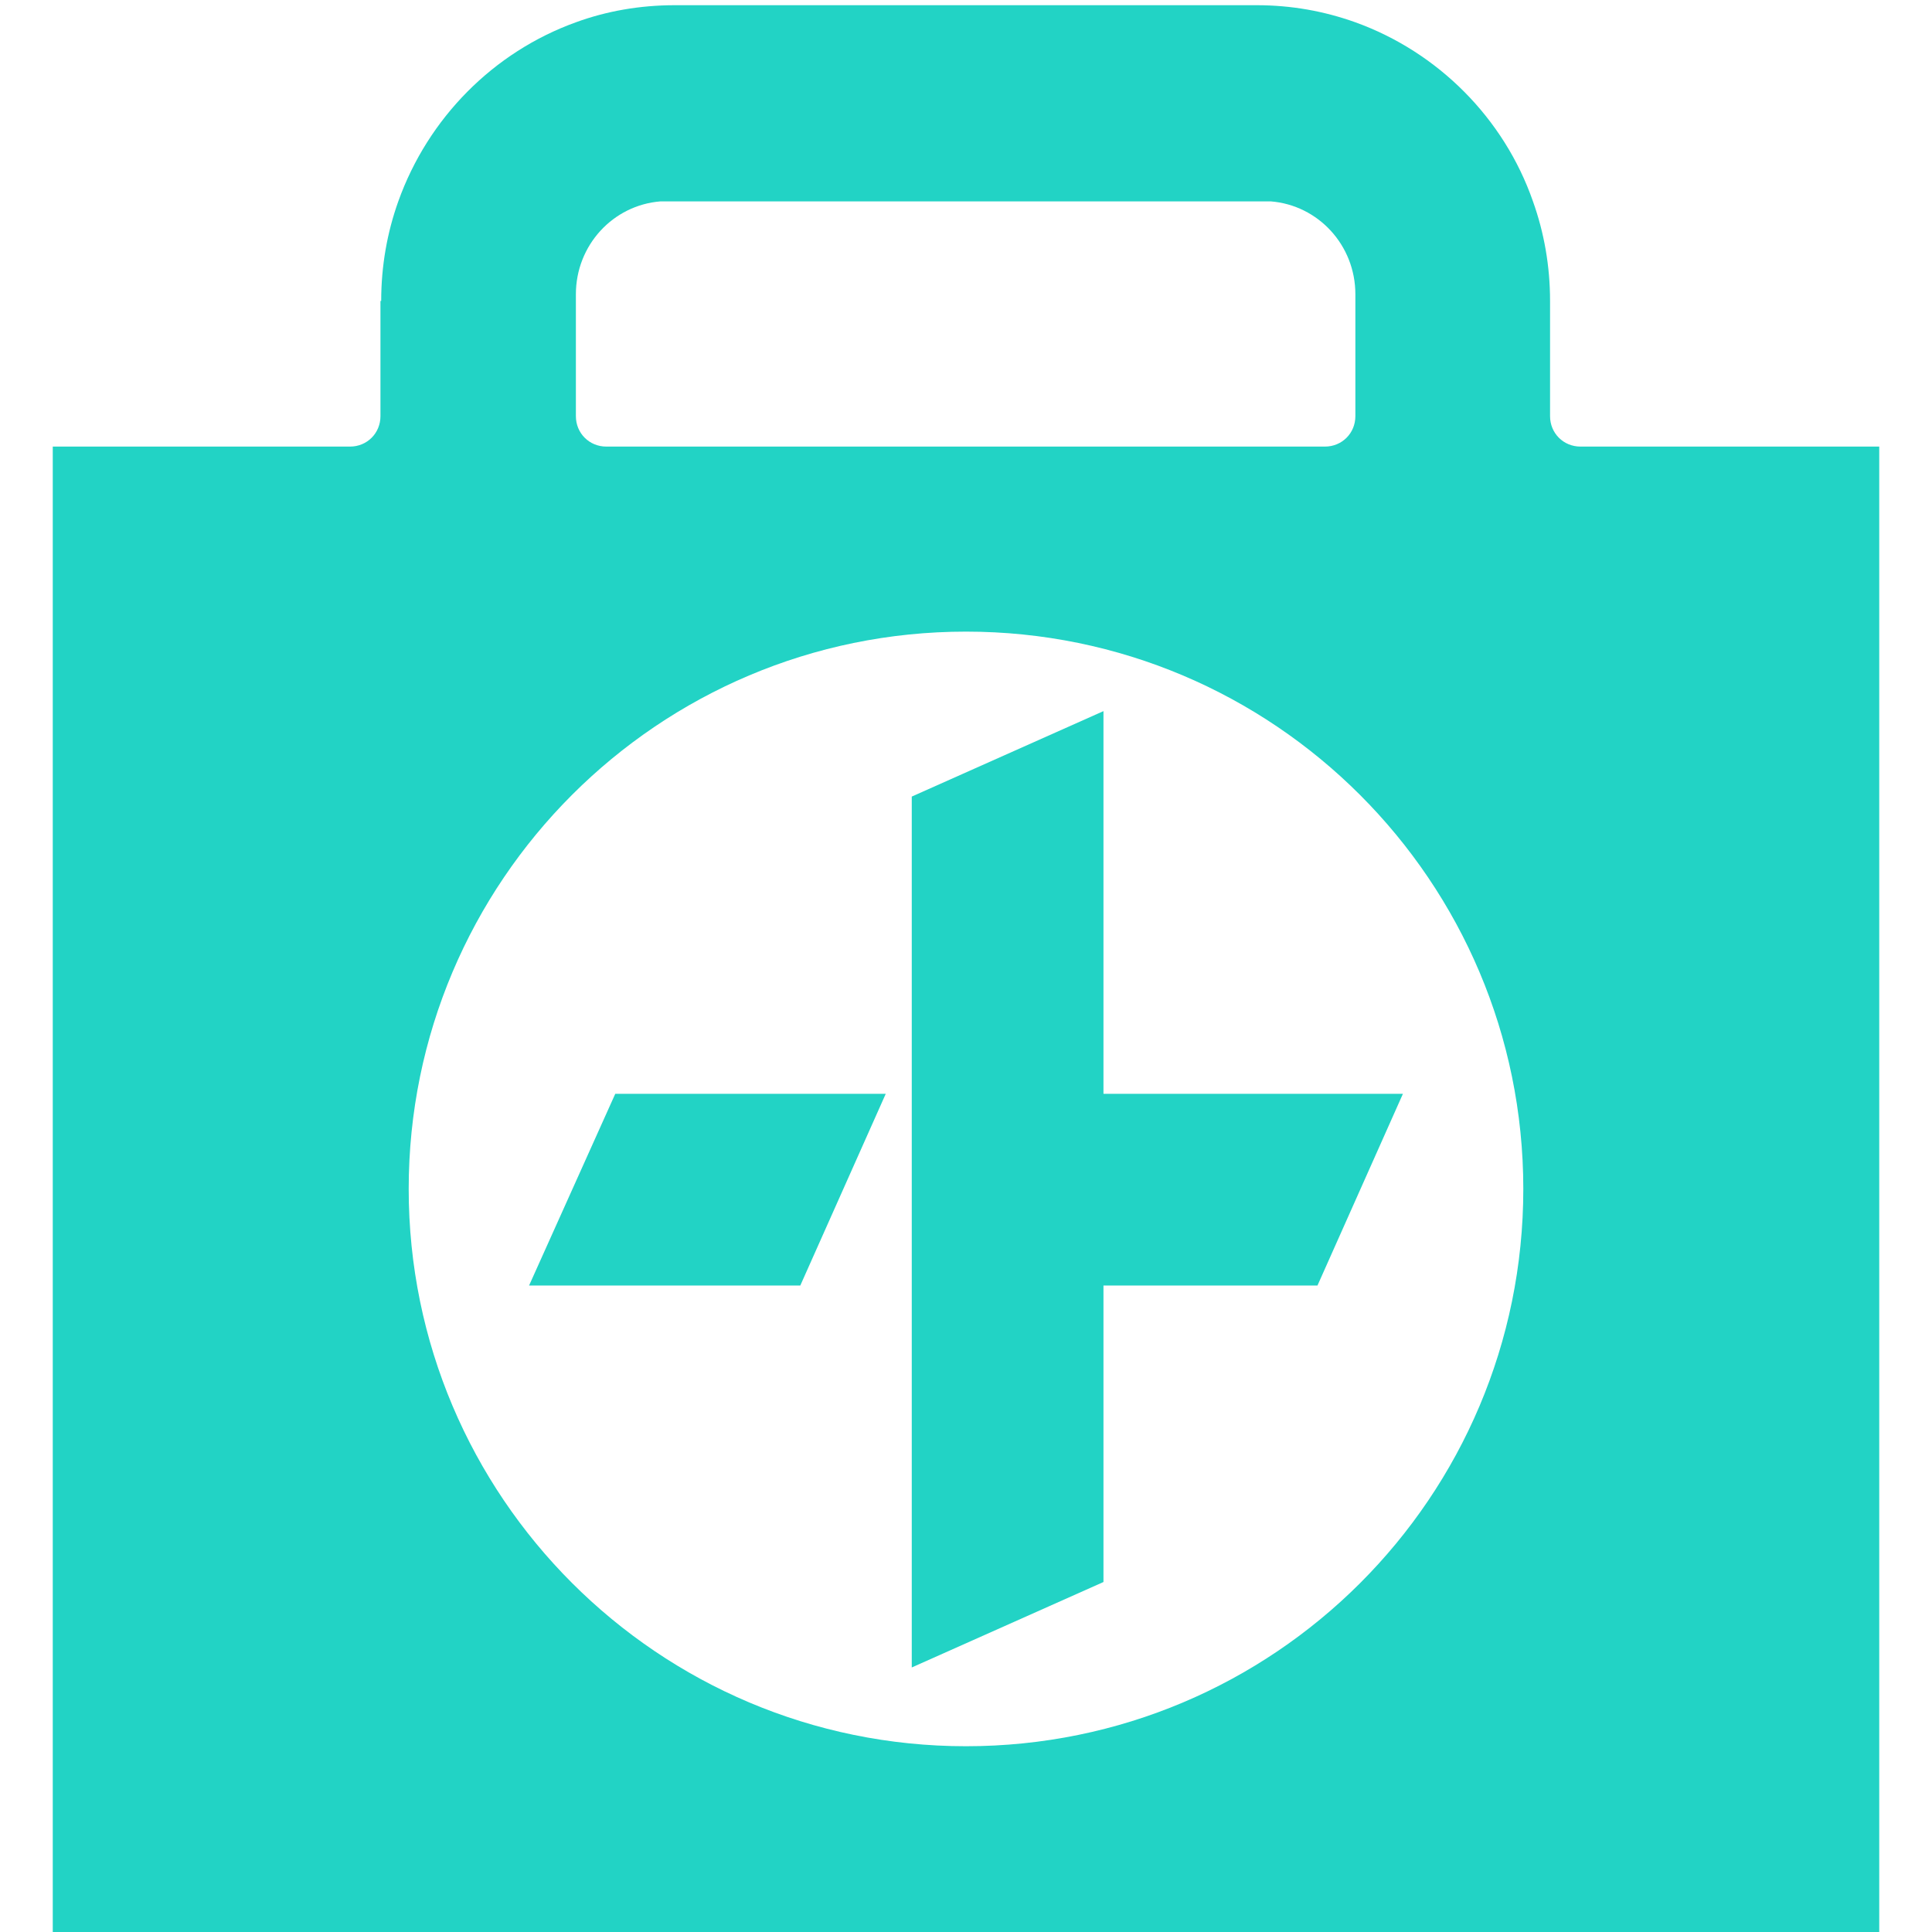
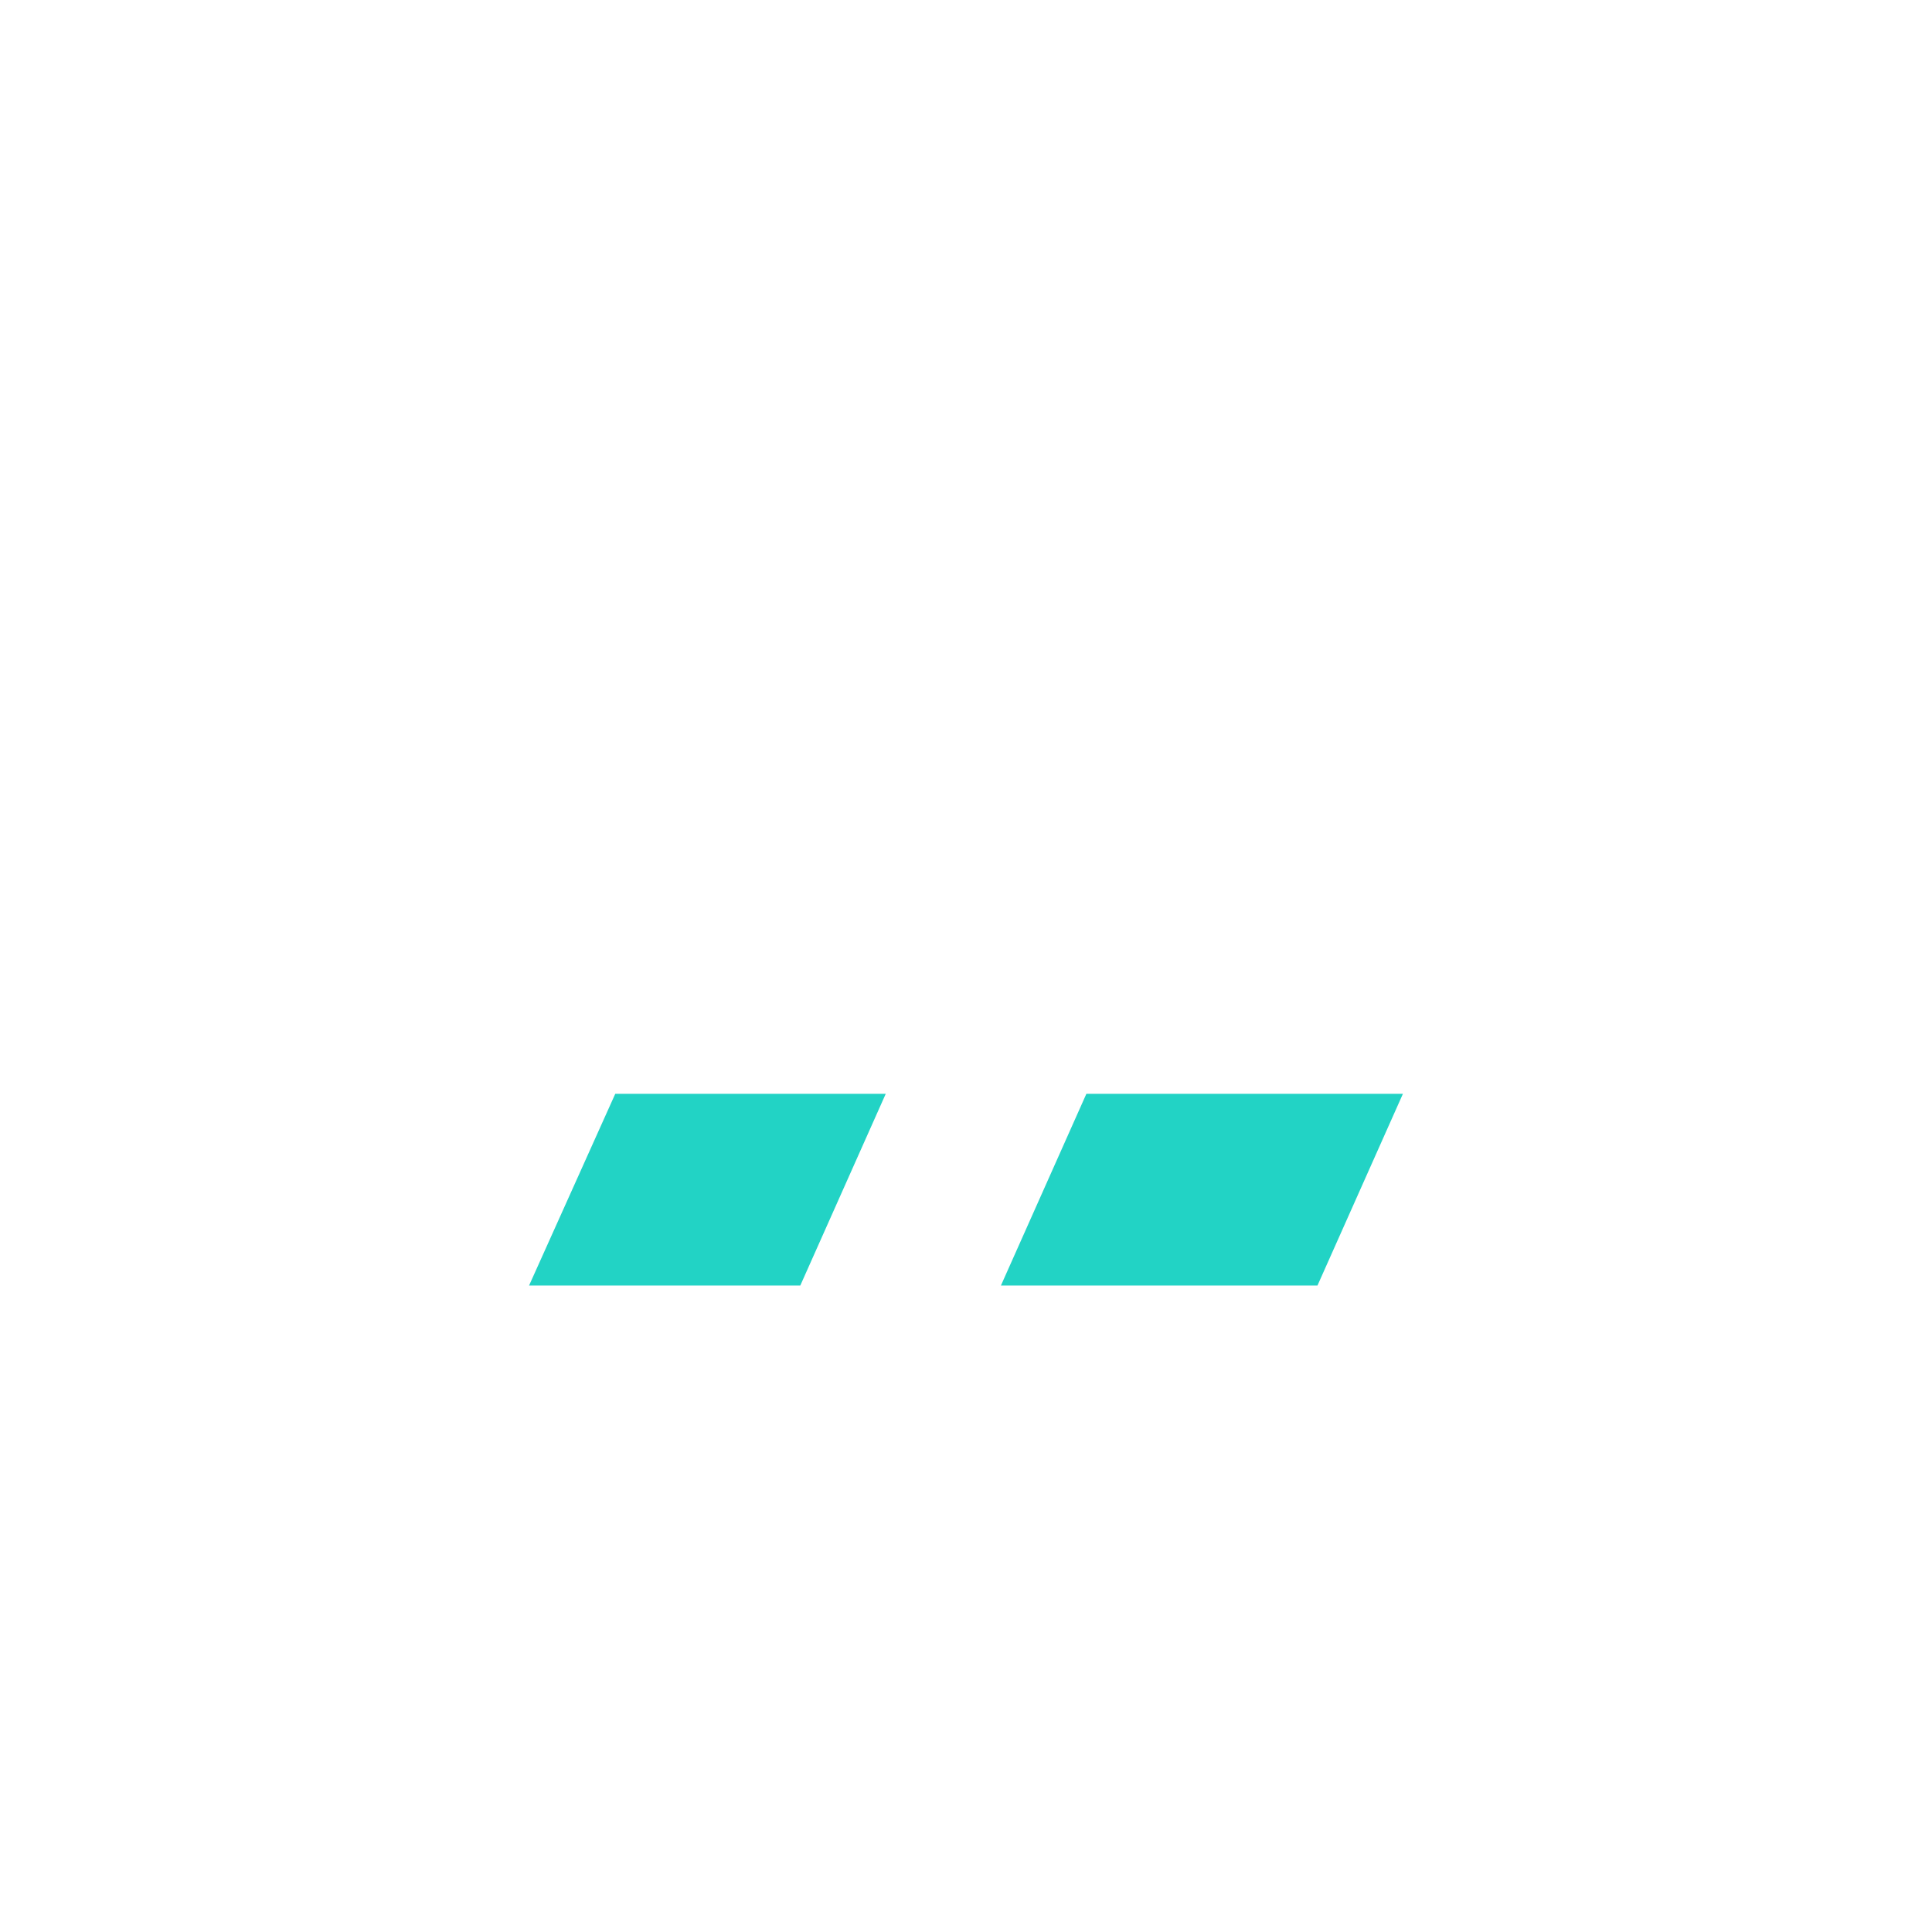
<svg xmlns="http://www.w3.org/2000/svg" version="1.1" id="Layer_1" x="0px" y="0px" viewBox="0 0 260 260" style="enable-background:new 0 0 260 260;" xml:space="preserve">
  <style type="text/css">
	.st0{fill:#22D3C5;}
</style>
  <g>
-     <polygon class="st0" points="122.7,224.4 122.7,107.2 148.5,95.7 148.5,212.9  " />
    <polygon class="st0" points="82.8,147.2 119.2,147.2 107.7,173 71.2,173  " />
    <polygon class="st0" points="146.2,147.2 188.8,147.2 177.3,173 134.7,173  " />
-     <path class="st0" d="M227.1,60.1c-0.1,0-0.2,0-0.4,0h-14c-2.3,0-4.1-1.8-4.1-4.1V40.5c0-4.7-0.8-9.2-2.3-13.4   C202.4,15.9,193.5,7,182.4,3c-4.2-1.5-8.6-2.3-13.3-2.3H90.8c-4.7,0-9.2,0.8-13.3,2.3C66.4,7,57.6,15.9,53.6,27.1   c-1.5,4.2-2.3,8.7-2.3,13.4h-0.1V56c0,2.3-1.8,4.1-4.1,4.1H33.3c-0.1,0-0.2,0-0.4,0H7.1v26.4v147.1V260h26.2h193.4h26.2v-26.4V86.5   V60.1H227.1z M77.5,39.6c0-6.6,5-12,11.4-12.5c0.4,0,81.8,0,82.1,0c6.4,0.5,11.4,5.9,11.4,12.5V56c0,2.3-1.8,4.1-4.1,4.1H81.6   c-2.3,0-4.1-1.8-4.1-4.1V39.6z M130,235c-41.4,0-75-33.6-75-75c0-41.4,33.6-75,75-75c41.4,0,75,33.6,75,75   C205,201.5,171.4,235,130,235" />
  </g>
</svg>